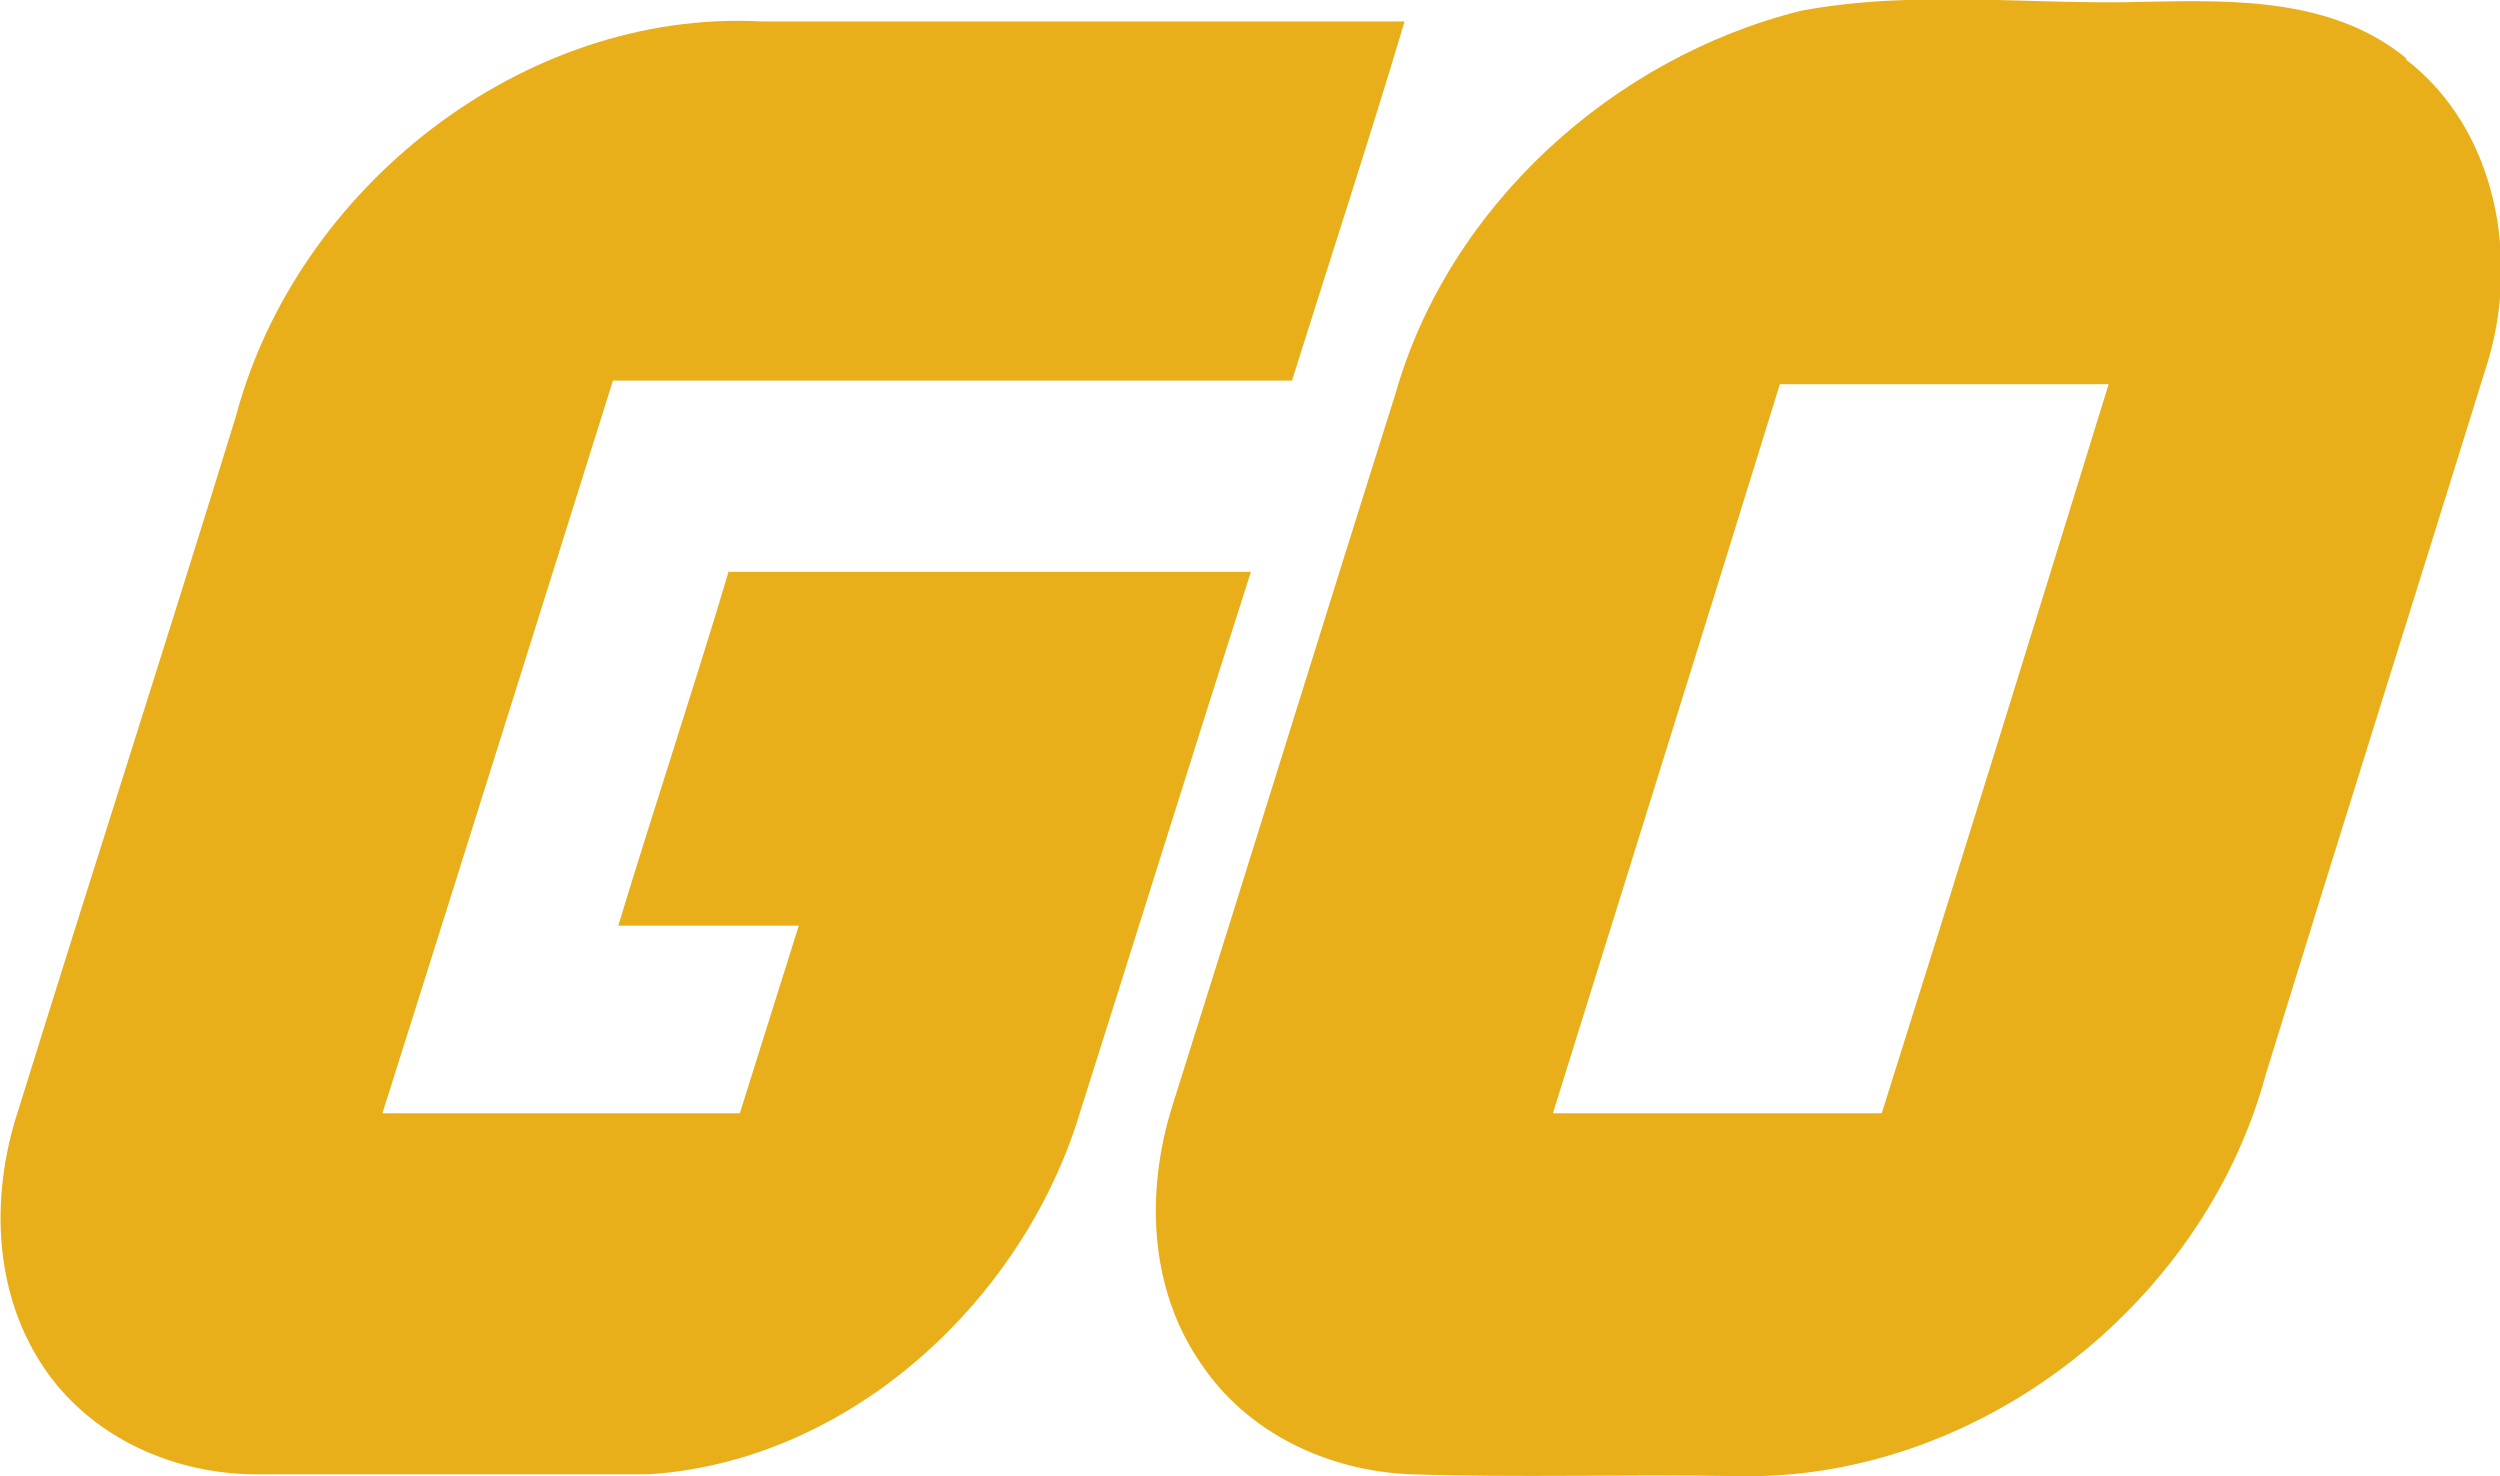
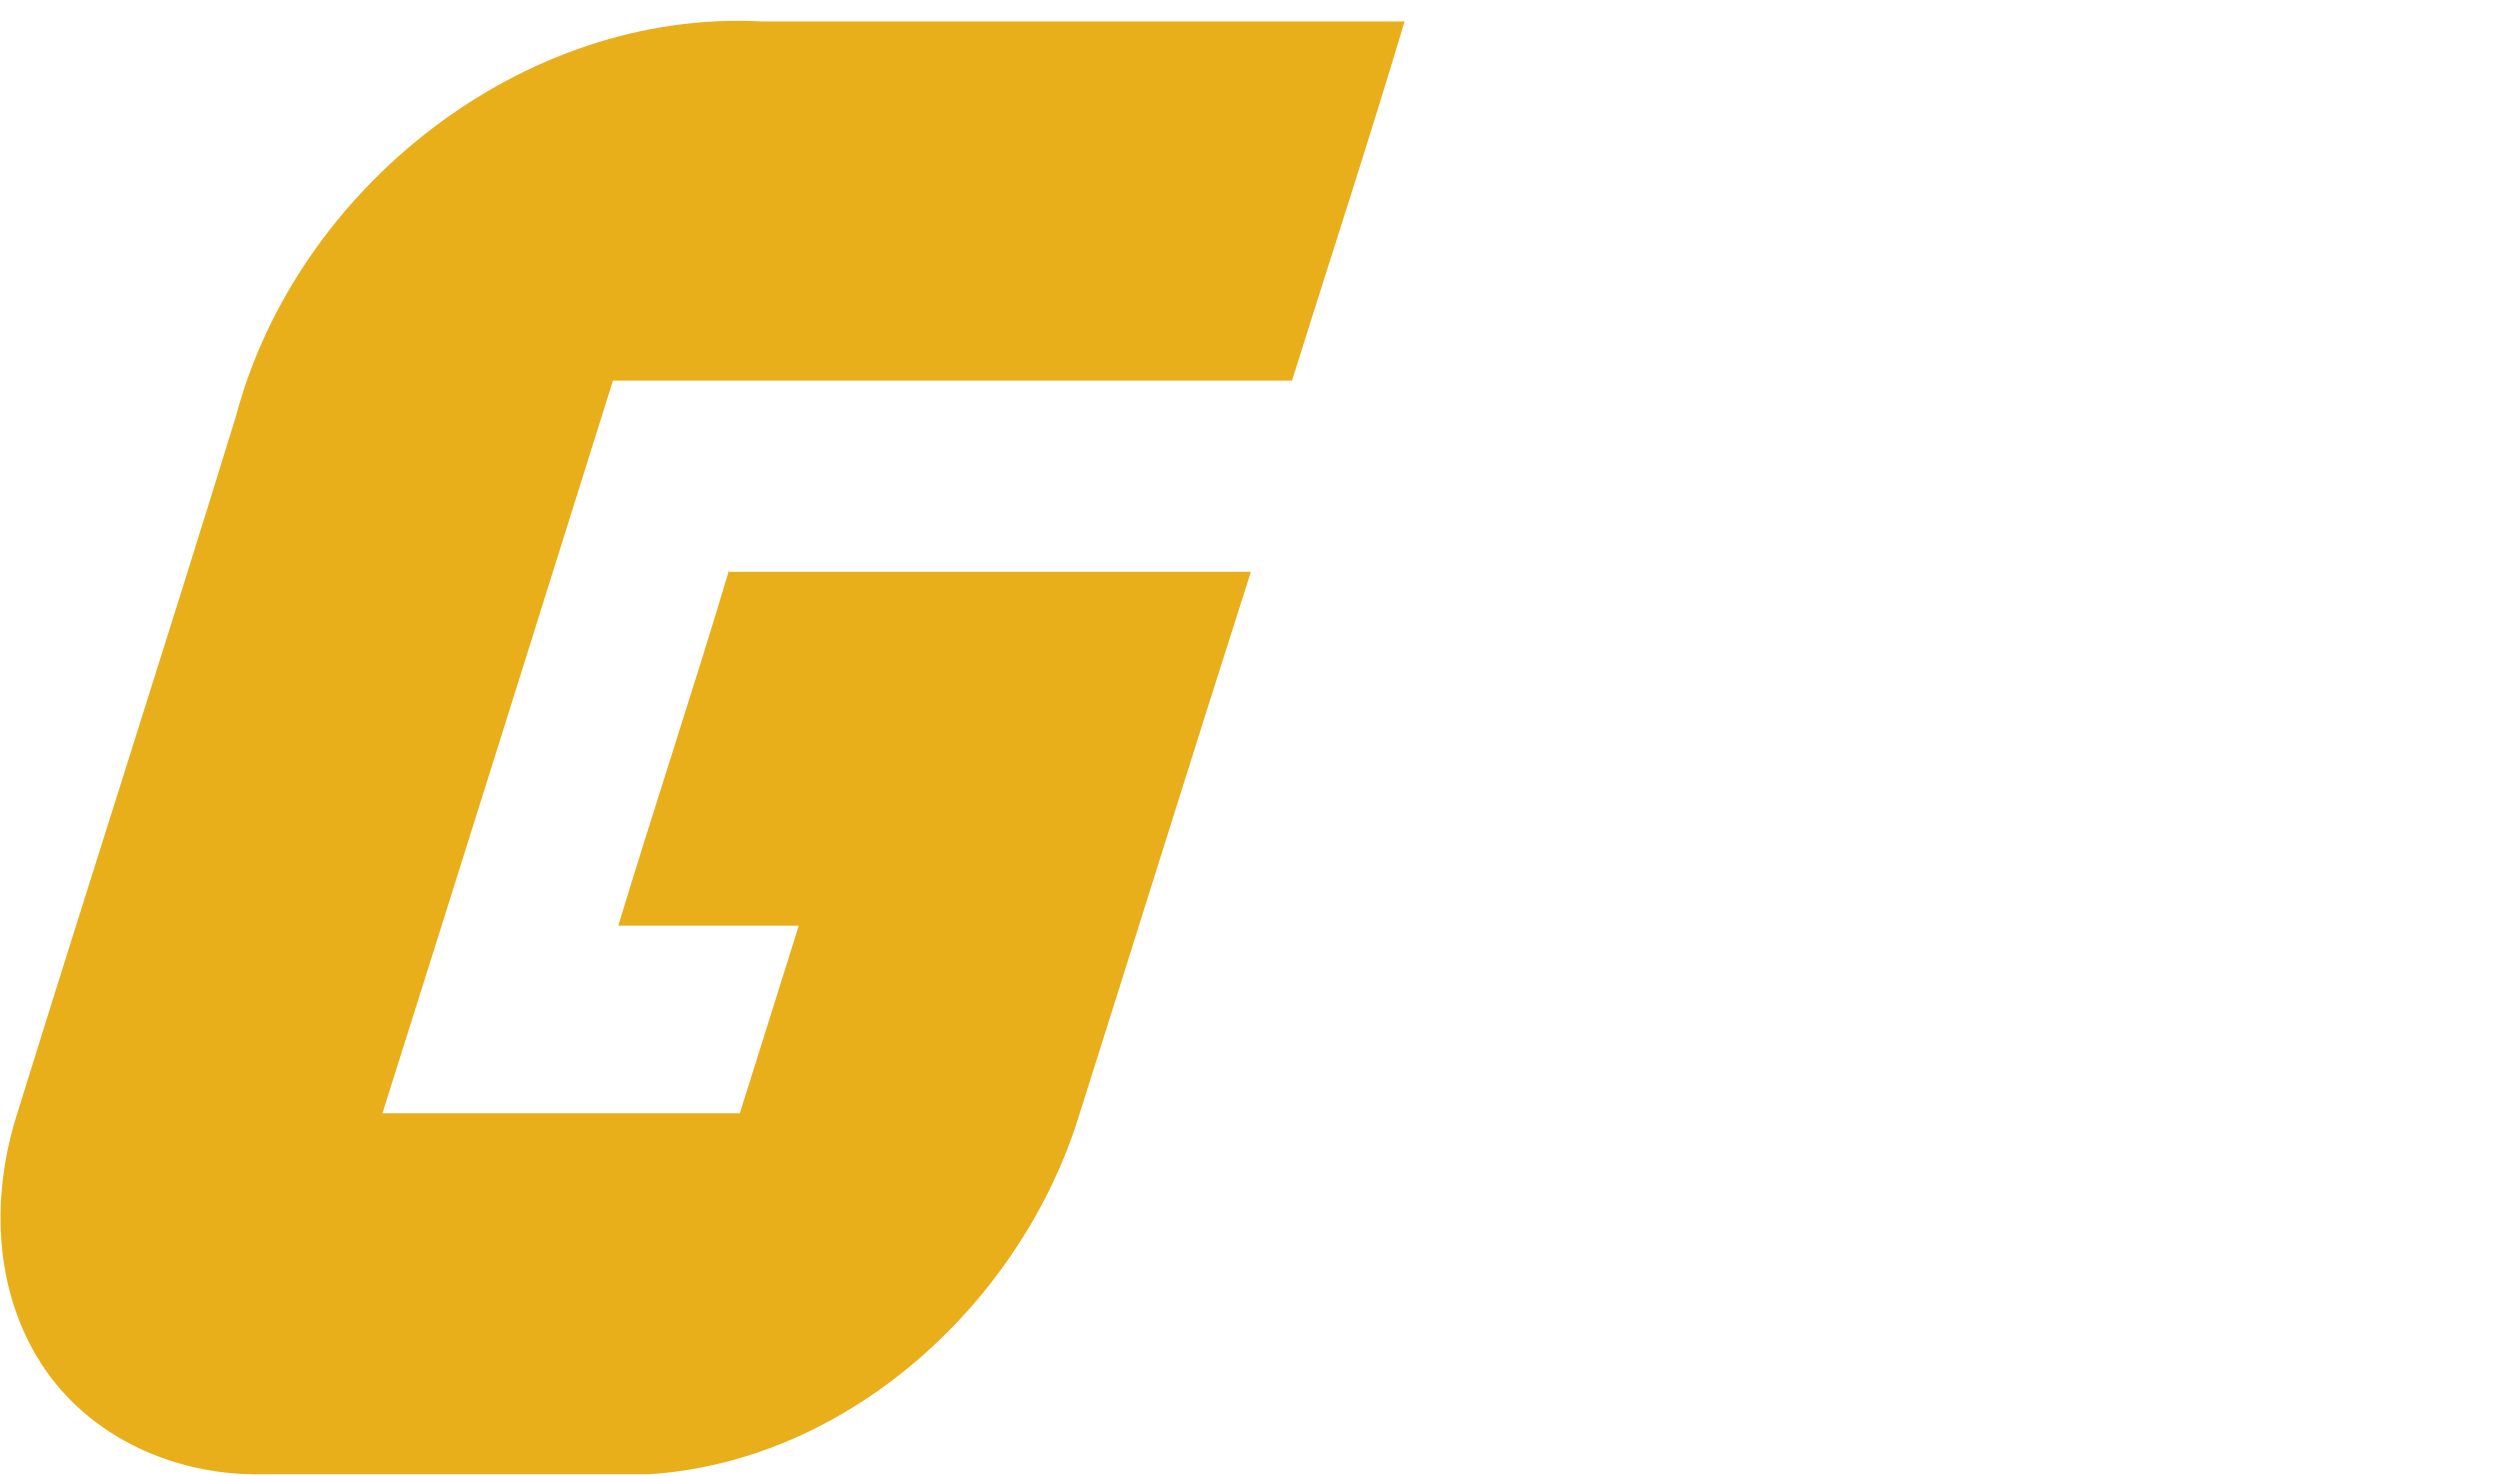
<svg xmlns="http://www.w3.org/2000/svg" id="RR" viewBox="12.99 15.87 13.99 8.26">
  <defs>
    <style>.cls-1{fill:#e9af1b;}</style>
  </defs>
-   <path class="cls-1" d="M26.46,16.2c-.41-.34-.96-.33-1.46-.32-.64.02-1.29-.07-1.93.05-1.05.26-1.97,1.09-2.27,2.14-.42,1.33-.83,2.66-1.25,3.99-.15.48-.13,1.02.16,1.44.26.39.71.6,1.17.62.6.02,1.21,0,1.81.01,1.35.04,2.63-.95,2.98-2.25.41-1.33.83-2.66,1.24-3.98.18-.59.05-1.31-.46-1.7ZM23.52,22.1h-1.84c.42-1.35.85-2.72,1.27-4.08.61,0,1.23,0,1.84,0-.42,1.36-.84,2.72-1.27,4.08Z" />
  <path class="cls-1" d="M17.07,19.06c-.2.67-.42,1.33-.62,1.99h1.01c-.11.35-.22.7-.33,1.05h-2c.43-1.36.86-2.73,1.29-4.1,1.26,0,2.54,0,3.8,0,.21-.67.43-1.34.63-2.01-1.2,0-2.4,0-3.6,0-1.33-.07-2.6.93-2.94,2.21-.4,1.3-.82,2.6-1.22,3.89-.15.46-.14.99.13,1.41.27.42.76.63,1.24.62.71,0,1.44,0,2.16,0,1.1-.07,2.05-.93,2.39-1.95.33-1.04.65-2.07.98-3.1h-2.92Z" />
</svg>